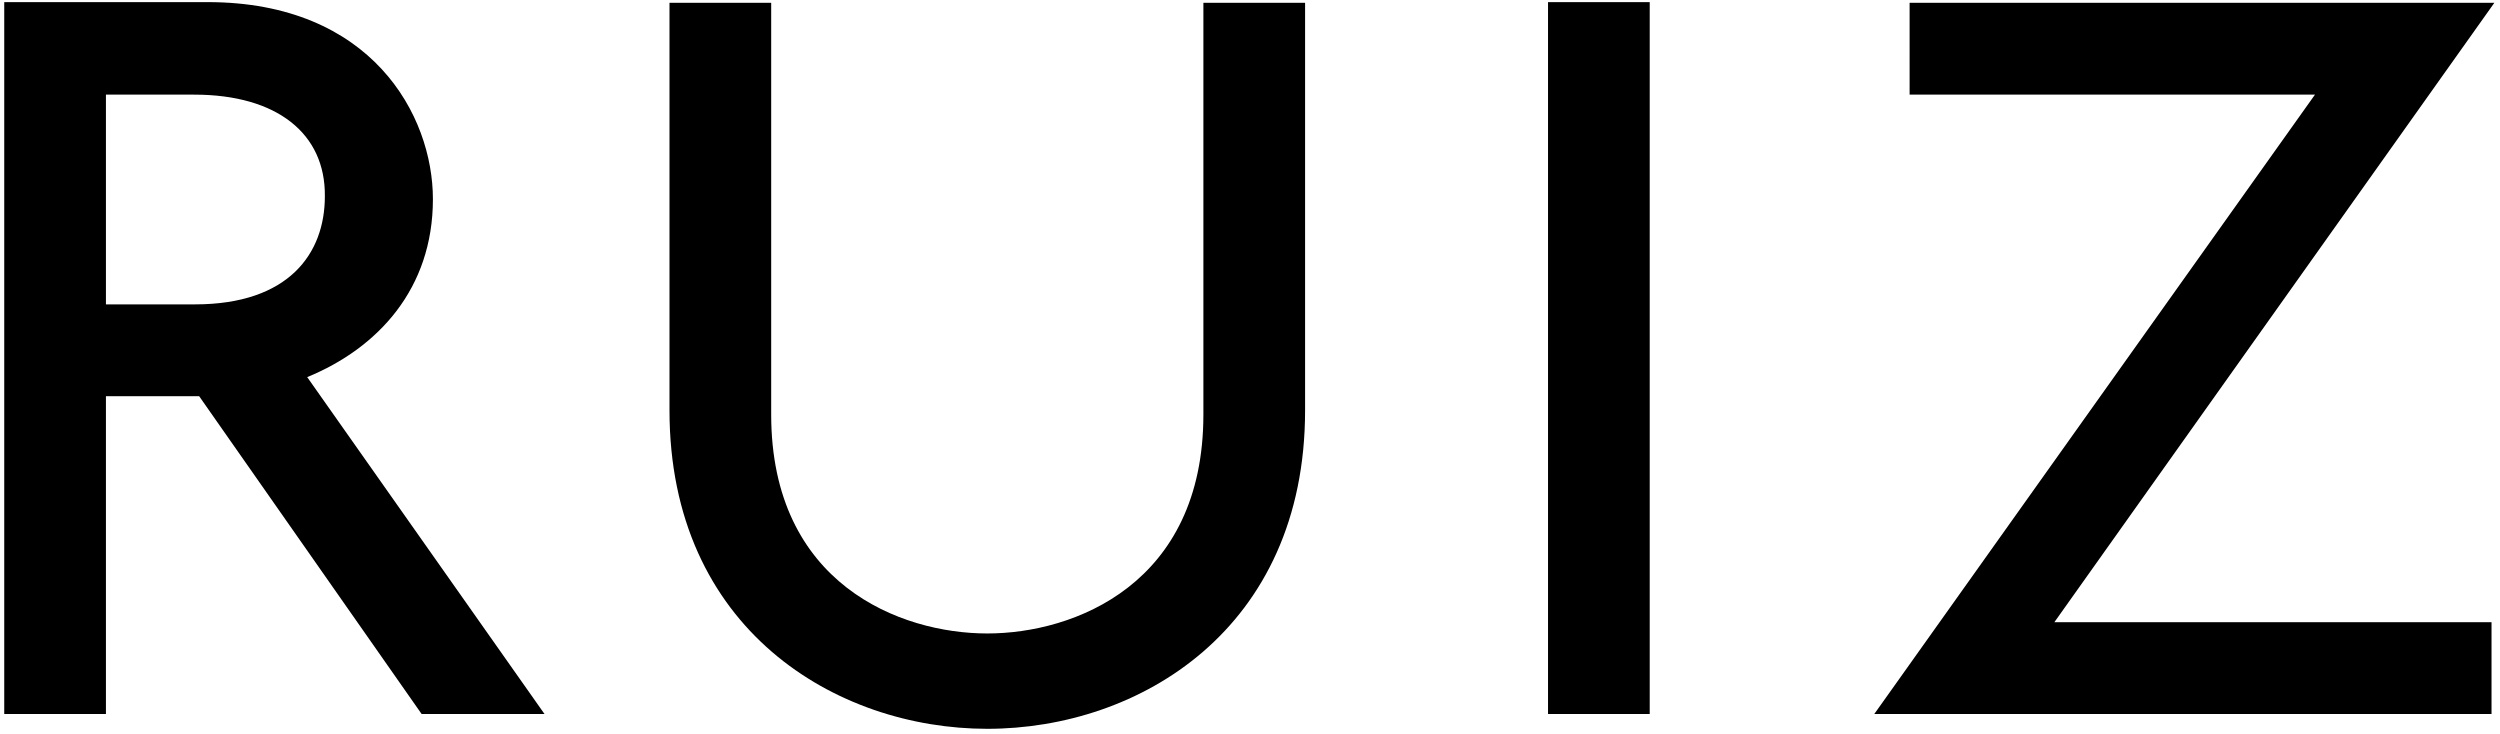
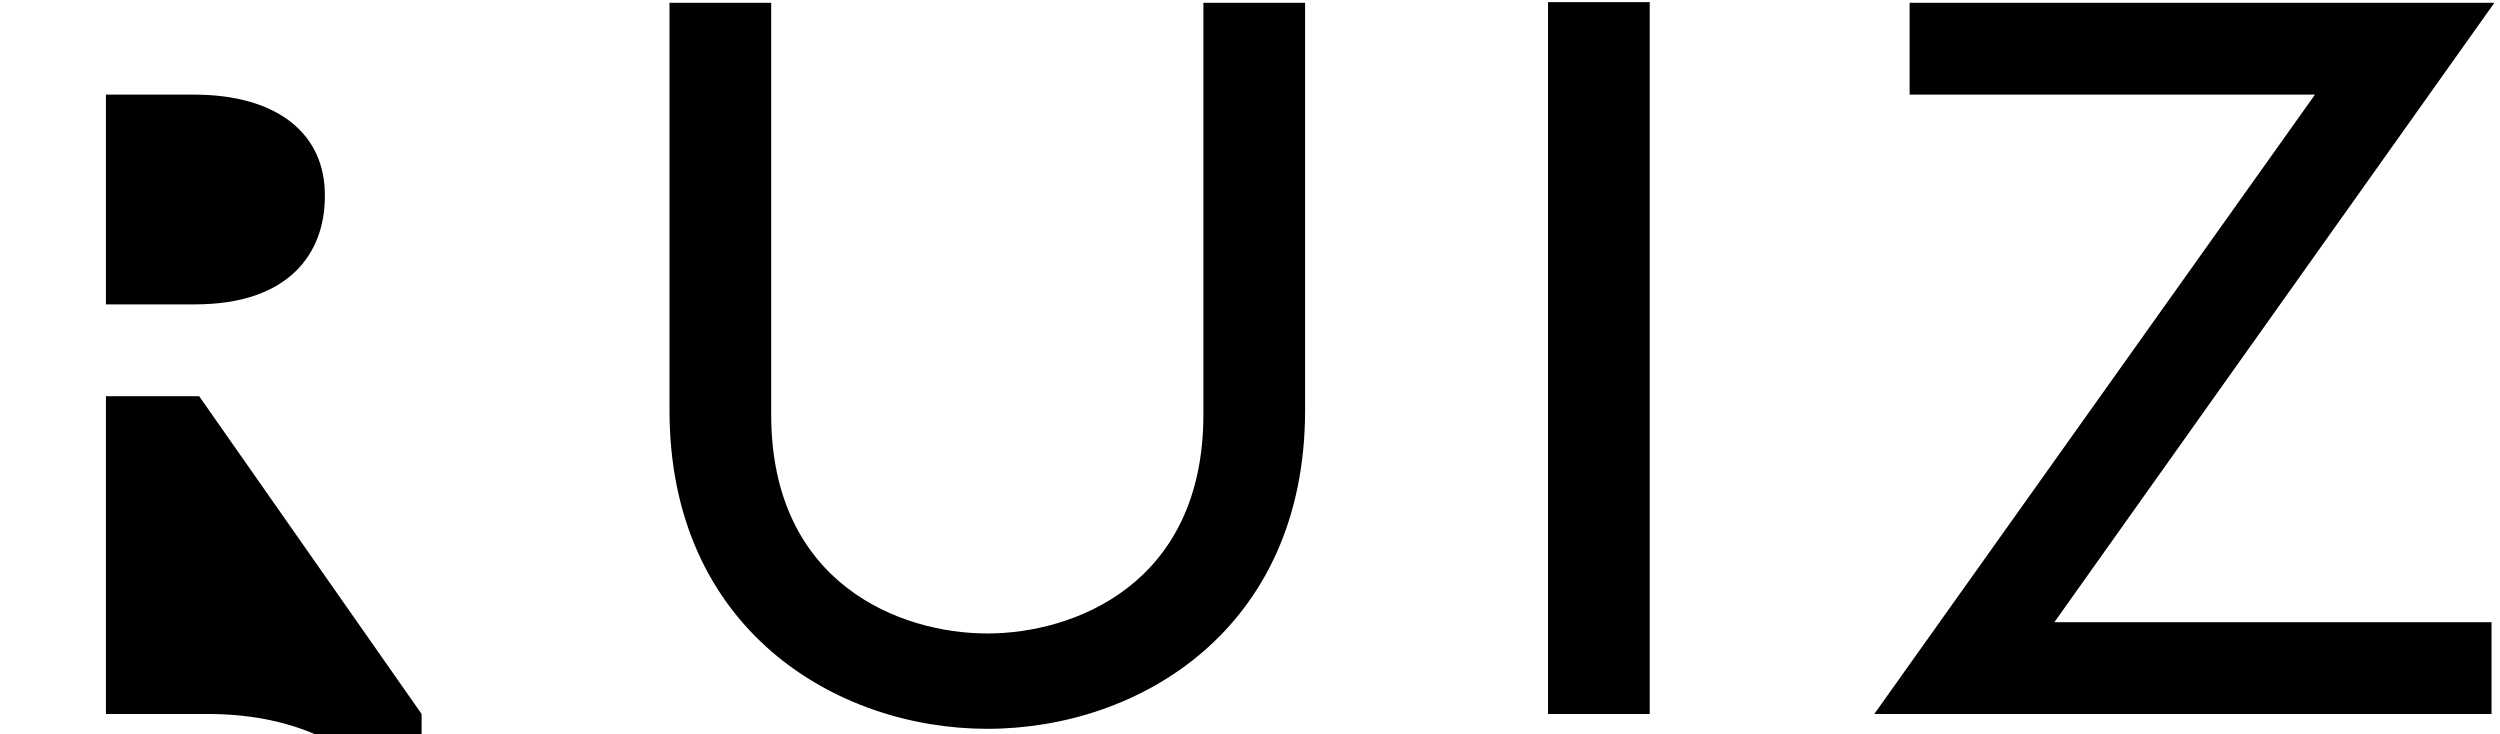
<svg xmlns="http://www.w3.org/2000/svg" width="354" height="104" viewBox="0 0 354 104" preserveAspectRatio="xMinYMin meet">
  <title>Ruiz</title>
-   <path d="M59.7 101.1l-31.5-45H15v45H.6V.3h28.8c23.2 0 31.9 16 31.9 27.9 0 12.7-7.8 21.1-17.8 25.2l33.6 47.7H59.7zM27.5 13.4H15v29.7h12.6c13.3 0 18.4-7.2 18.4-15.3.1-8.9-6.8-14.4-18.5-14.4zm112.3 89.8c-21.4 0-45-14.1-45-45.1V.4h14.4v58.3c0 24 18.3 31 30.6 31s30.6-7 30.6-31V.4h14.4v57.7c0 31-23.5 45.1-45 45.1zm79.4-2.1V.3h14.4v100.8h-14.4zm71.7-13h61.9v13h-87.4l62.4-87.7h-57.4V.4h82.8l-62.3 87.7z" fill-rule="evenodd" />
+   <path d="M59.7 101.1l-31.5-45H15v45H.6h28.8c23.2 0 31.9 16 31.9 27.9 0 12.7-7.8 21.1-17.8 25.2l33.6 47.7H59.7zM27.5 13.4H15v29.7h12.6c13.3 0 18.4-7.2 18.4-15.3.1-8.9-6.8-14.4-18.5-14.4zm112.3 89.8c-21.4 0-45-14.1-45-45.1V.4h14.4v58.3c0 24 18.3 31 30.6 31s30.6-7 30.6-31V.4h14.4v57.7c0 31-23.5 45.1-45 45.1zm79.4-2.1V.3h14.4v100.8h-14.4zm71.7-13h61.9v13h-87.4l62.4-87.7h-57.4V.4h82.8l-62.3 87.7z" fill-rule="evenodd" />
</svg>